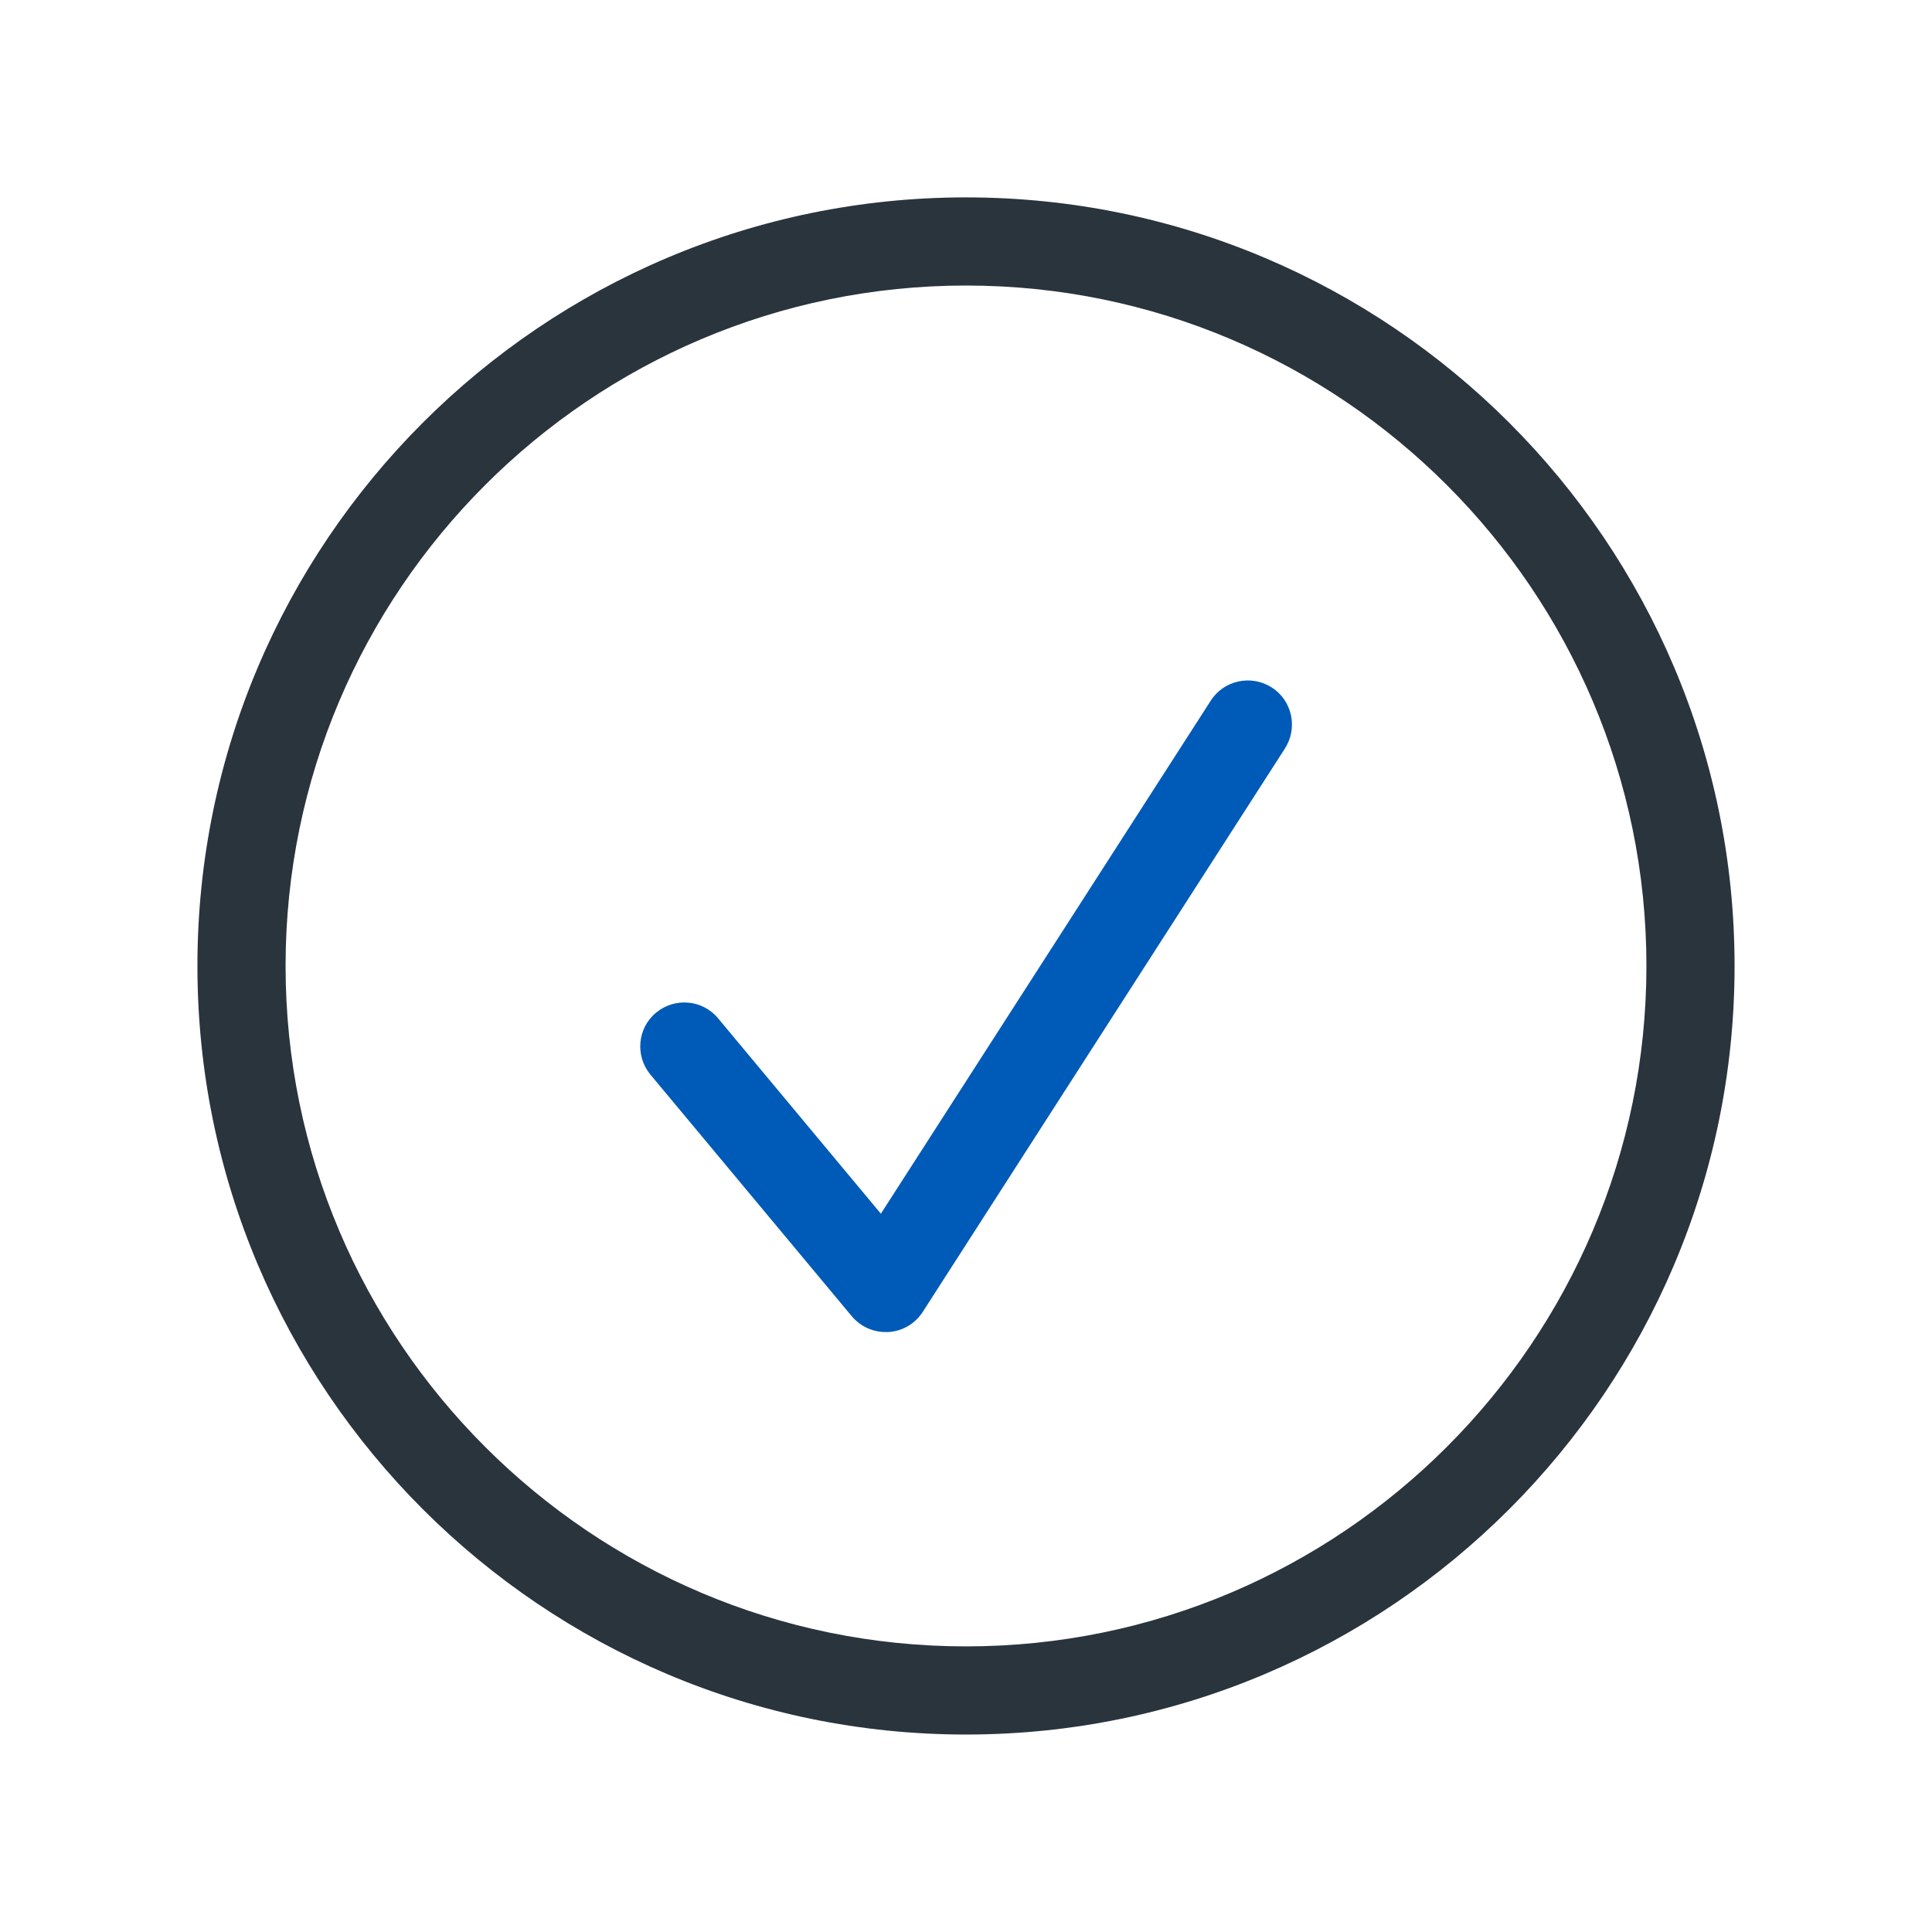
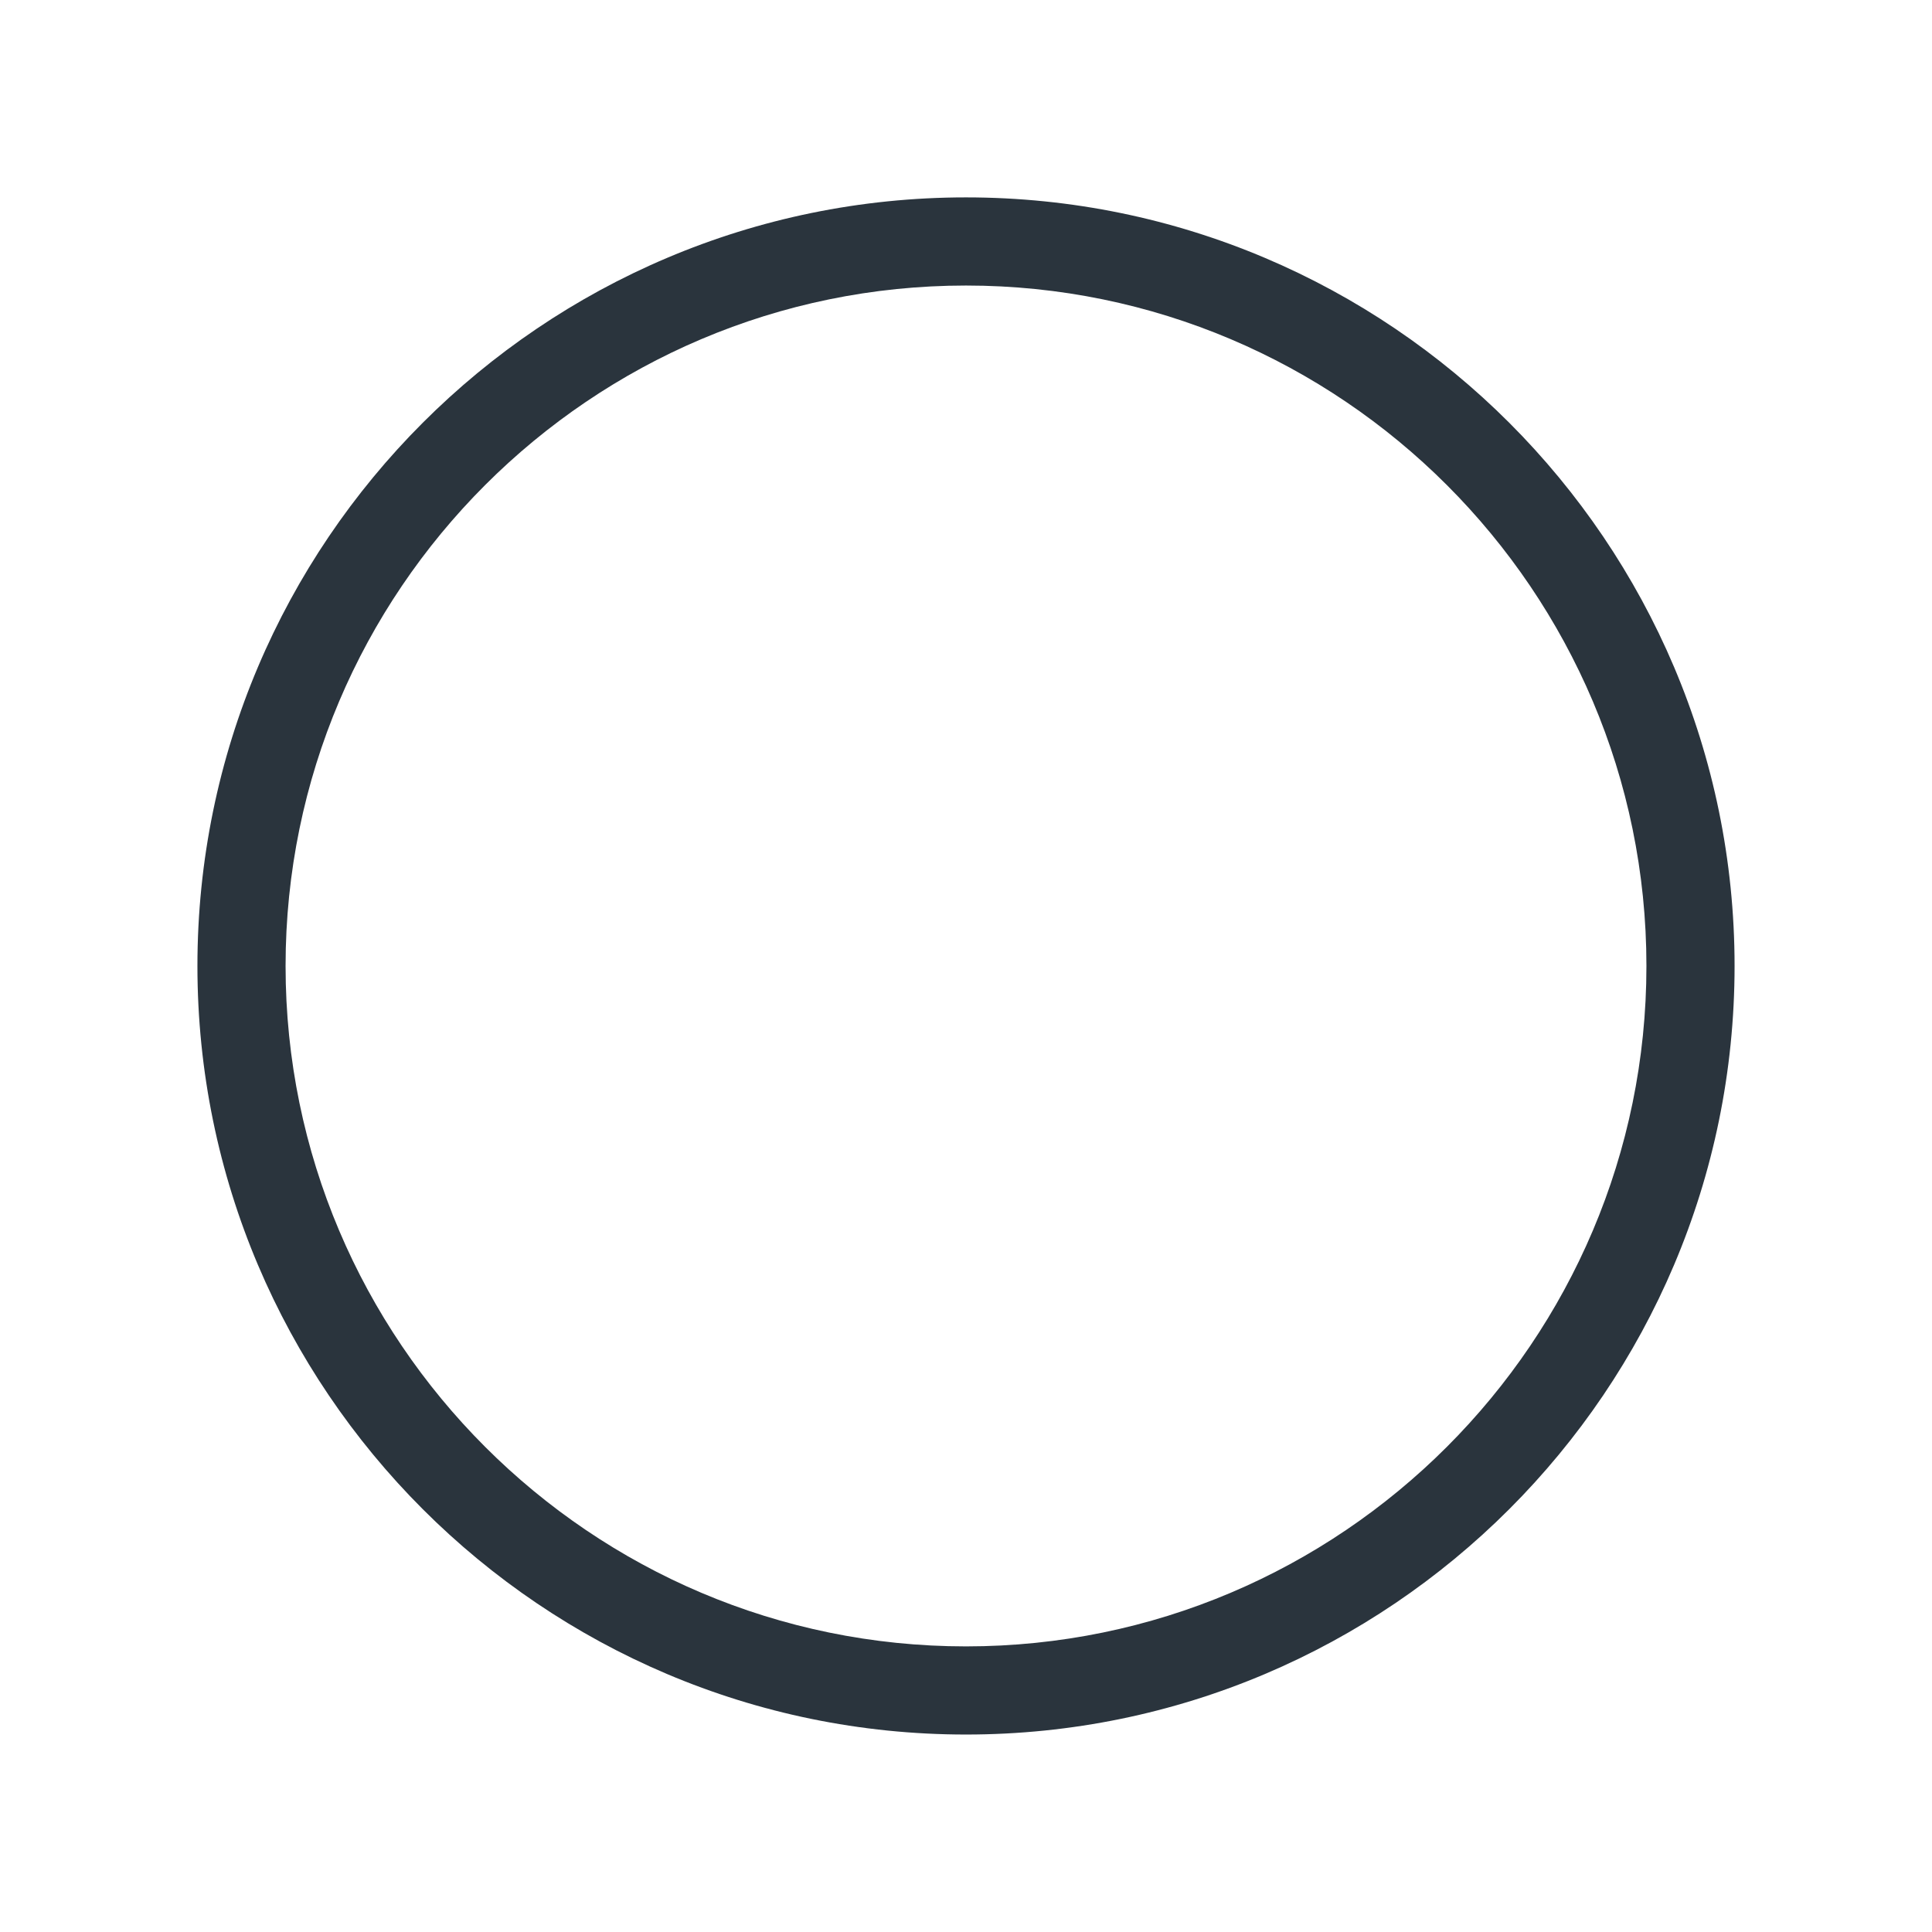
<svg xmlns="http://www.w3.org/2000/svg" width="48" height="48" viewBox="0 0 48 48" fill="none">
-   <path d="M22 33.094C21.675 33.094 21.37 32.949 21.16 32.699L16.16 26.699C15.775 26.234 15.835 25.544 16.3 25.159C16.765 24.774 17.455 24.834 17.84 25.299L21.885 30.154L30.08 17.409C30.405 16.899 31.085 16.754 31.595 17.079C32.105 17.404 32.25 18.084 31.925 18.594L22.925 32.594C22.735 32.889 22.42 33.074 22.07 33.094C22.05 33.094 22.025 33.094 22.005 33.094H22Z" fill="#005AB8" />
  <path d="M24 43.094C13.47 43.094 4.905 34.529 4.905 23.999C4.905 13.469 13.47 4.904 24 4.904C34.53 4.904 43.095 13.469 43.095 23.999C43.095 34.529 34.53 43.094 24 43.094ZM24 7.094C14.68 7.094 7.095 14.679 7.095 23.999C7.095 33.319 14.68 40.904 24 40.904C33.32 40.904 40.905 33.319 40.905 23.999C40.905 14.679 33.32 7.094 24 7.094Z" fill="#2A343D" />
</svg>